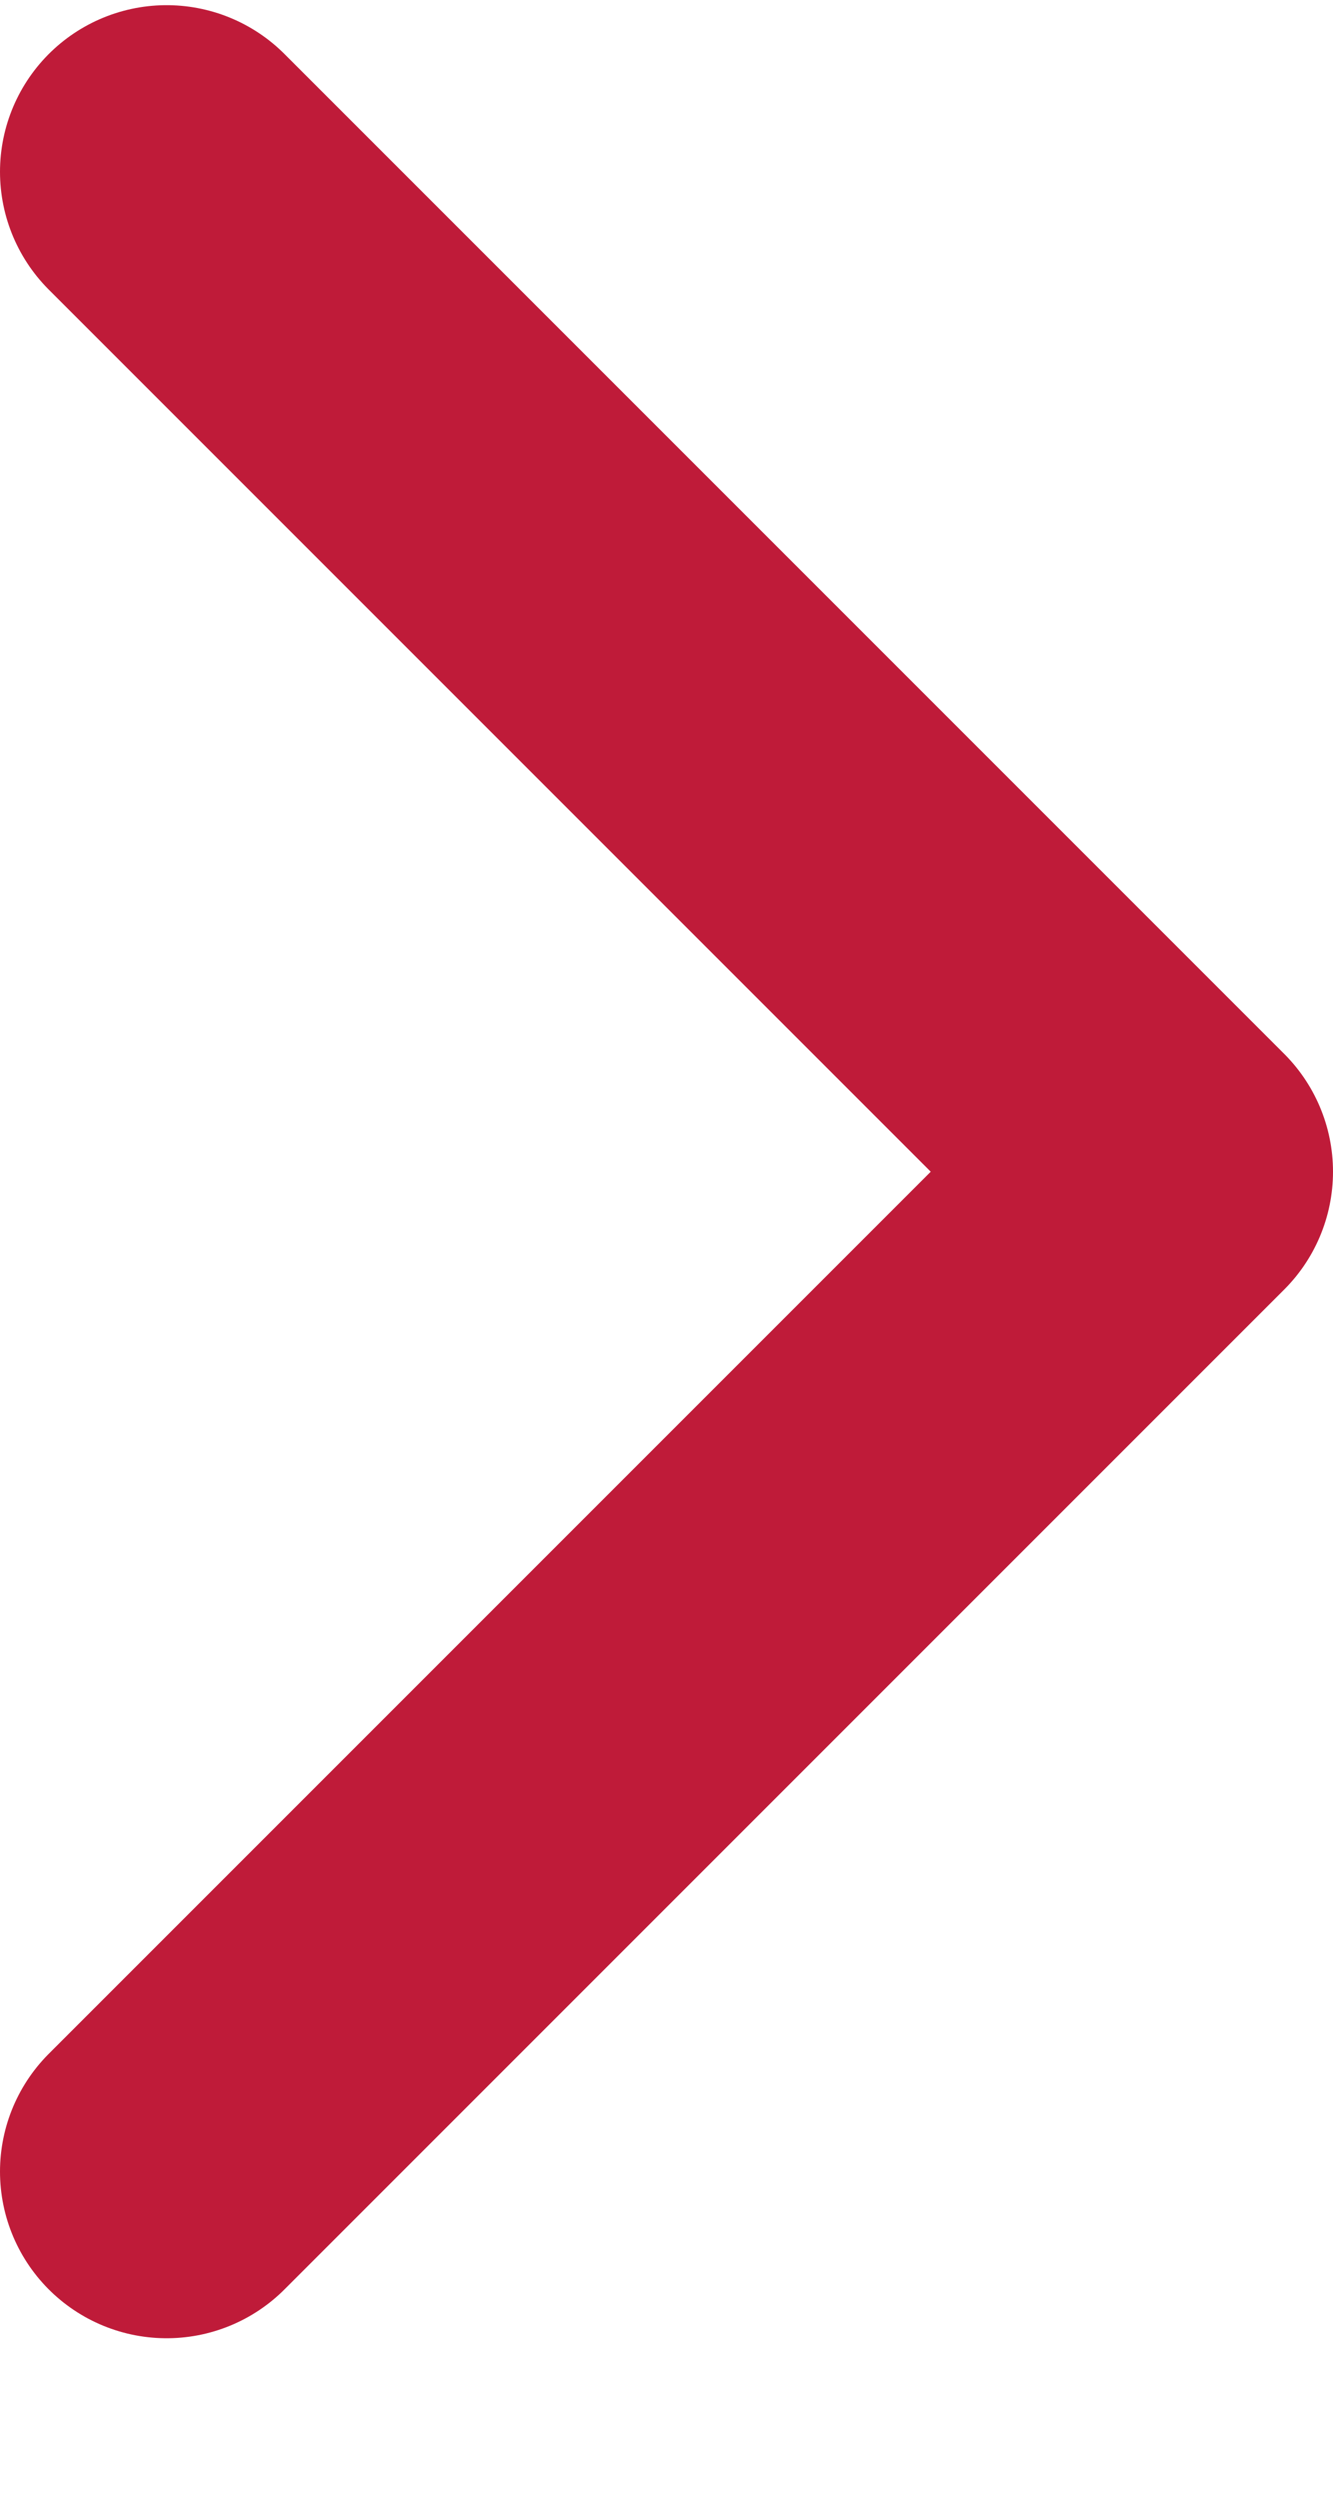
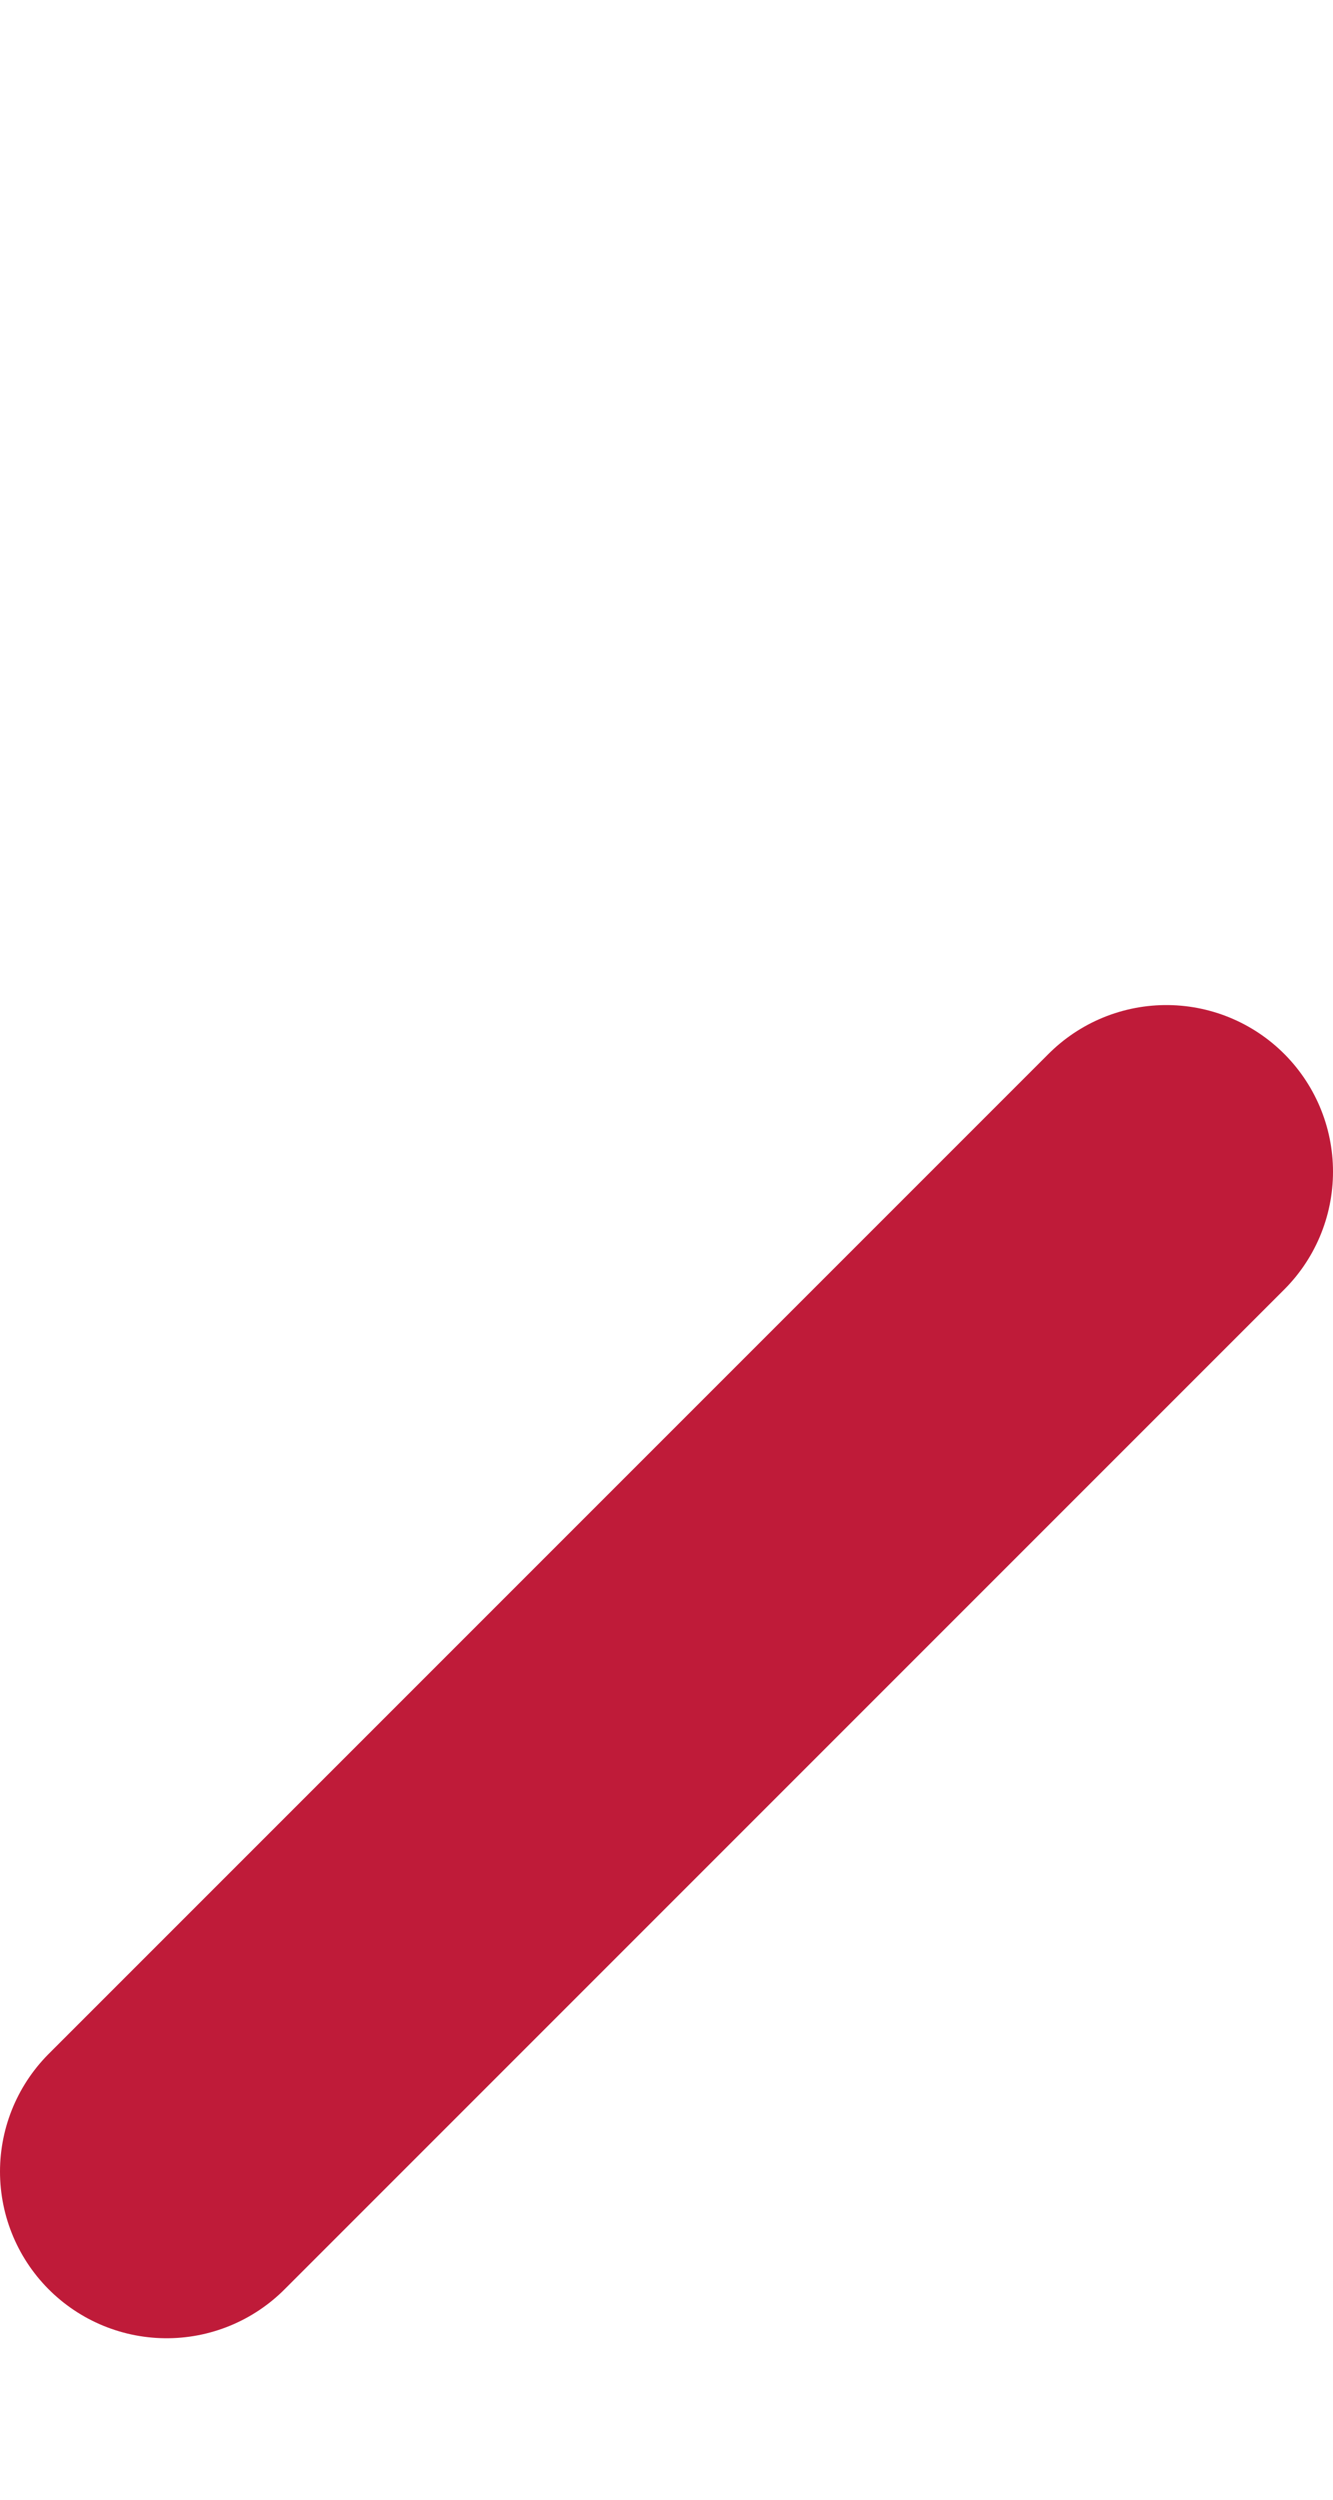
<svg xmlns="http://www.w3.org/2000/svg" width="8" height="15" viewBox="0 0 8 15" fill="none">
-   <path d="M1 13.031L7 7.031L1 1.031" stroke="#BF1B39" stroke-width="2" stroke-linecap="round" stroke-linejoin="round" />
+   <path d="M1 13.031L7 7.031" stroke="#BF1B39" stroke-width="2" stroke-linecap="round" stroke-linejoin="round" />
</svg>